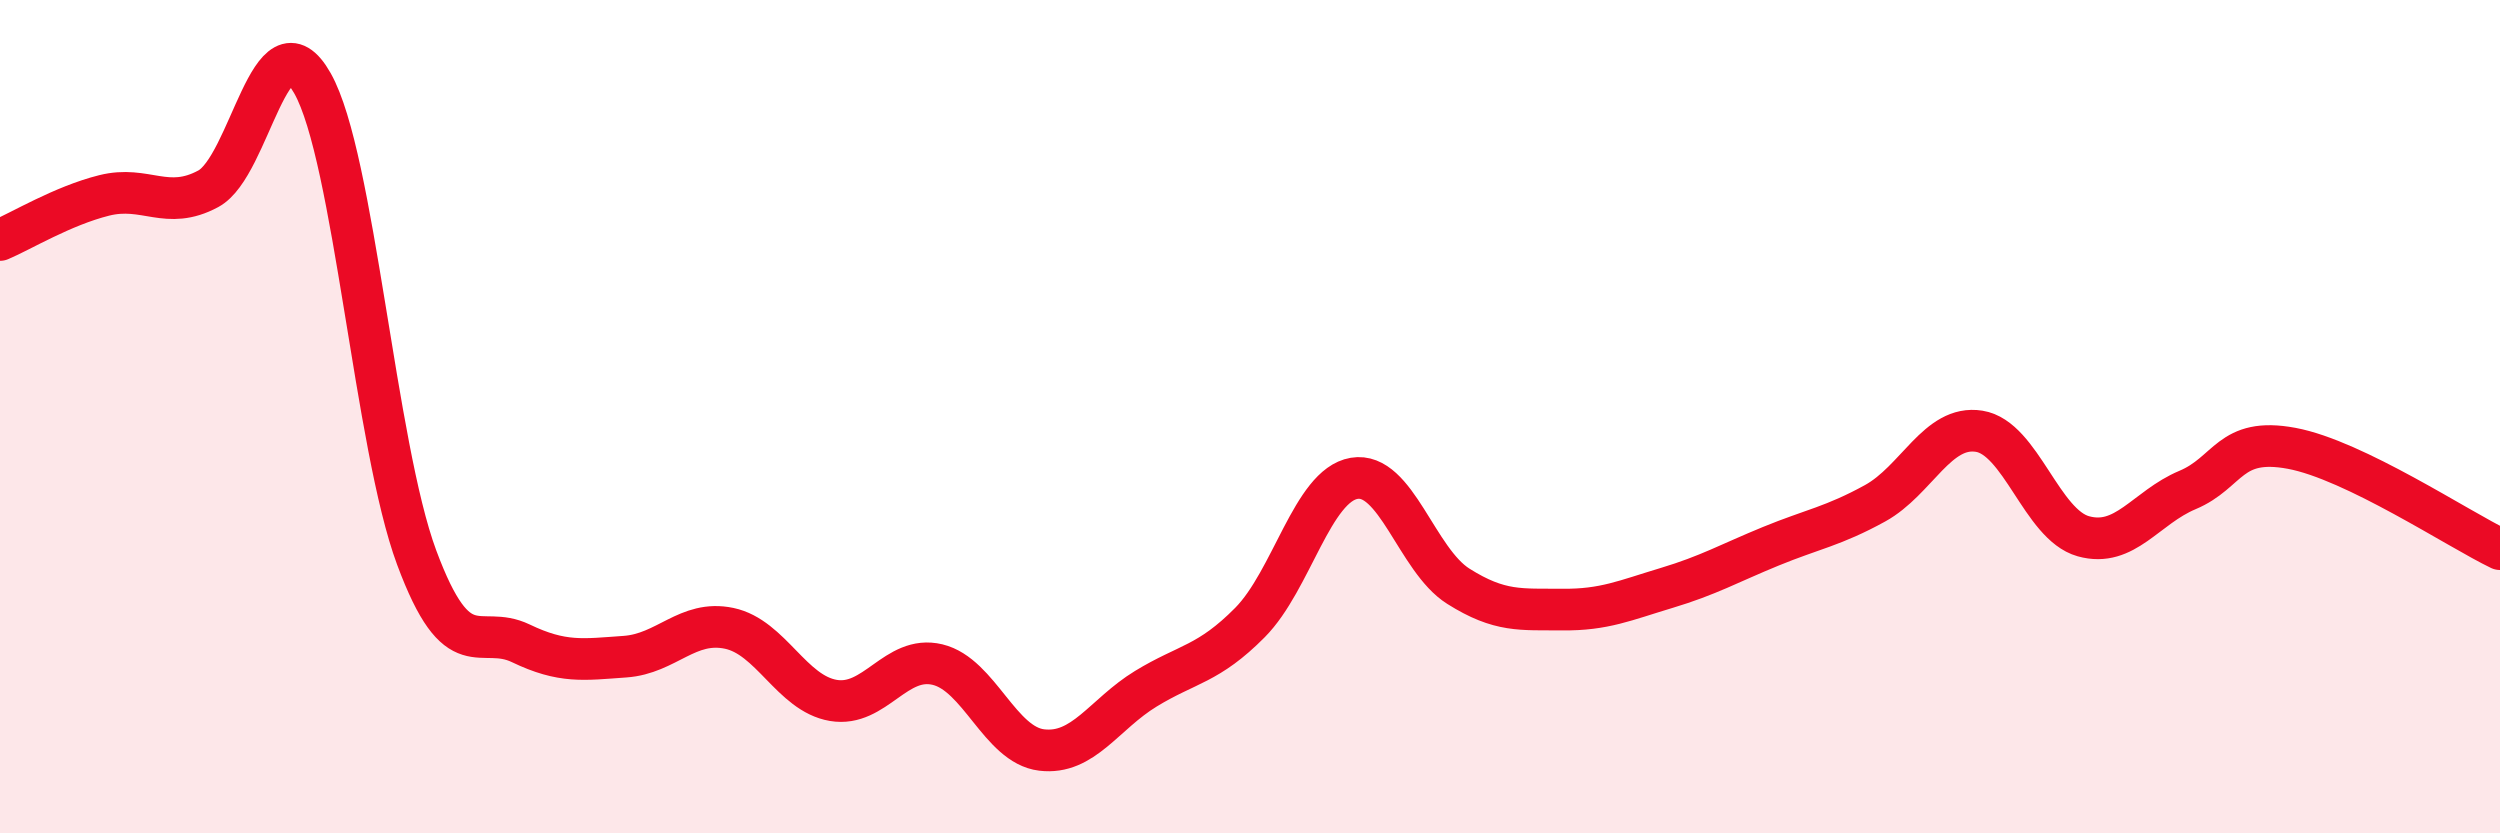
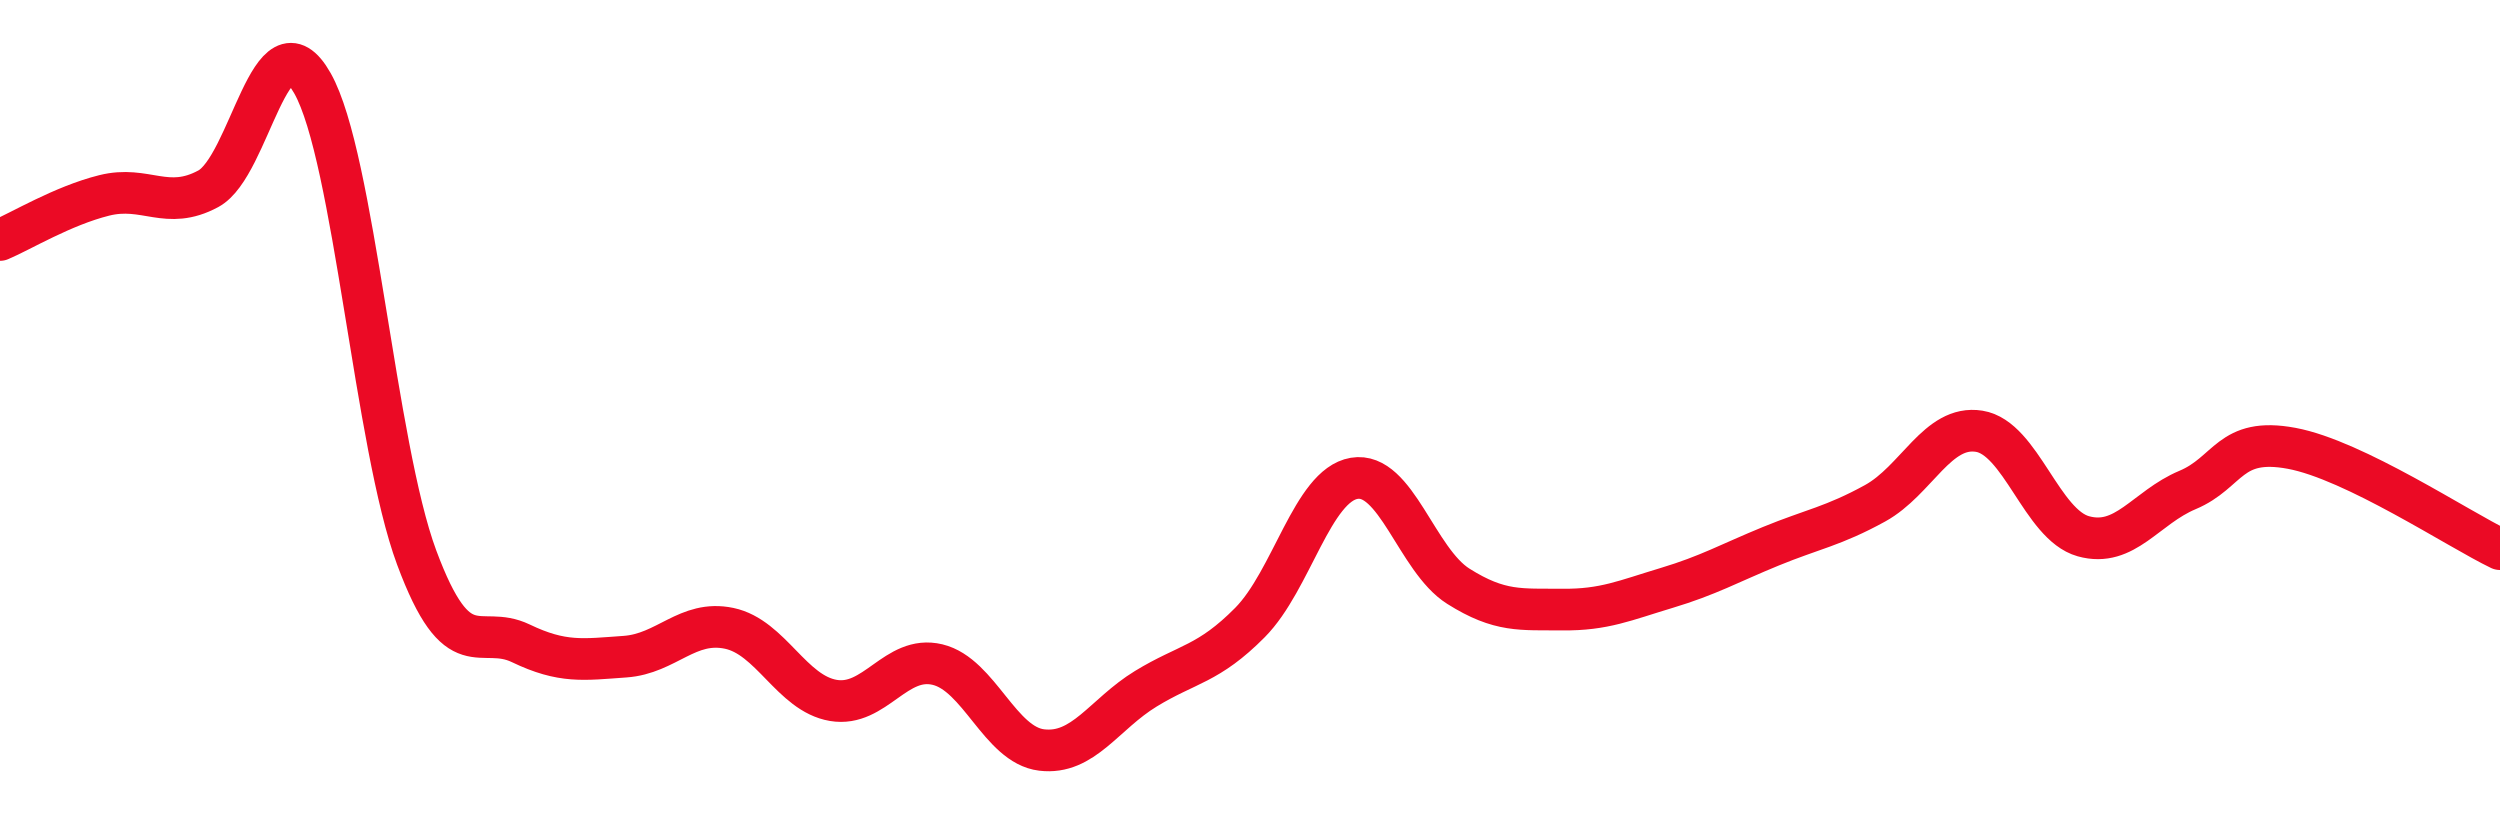
<svg xmlns="http://www.w3.org/2000/svg" width="60" height="20" viewBox="0 0 60 20">
-   <path d="M 0,5.76 C 0.5,5.55 1.5,4.94 2.5,4.69 C 3.5,4.44 4,5.07 5,4.53 C 6,3.99 6.5,0.23 7.5,2 C 8.5,3.77 9,10.69 10,13.38 C 11,16.07 11.5,14.96 12.5,15.44 C 13.5,15.92 14,15.83 15,15.76 C 16,15.69 16.5,14.87 17.5,15.08 C 18.5,15.29 19,16.64 20,16.81 C 21,16.98 21.5,15.71 22.5,15.95 C 23.5,16.19 24,17.88 25,18 C 26,18.12 26.5,17.14 27.5,16.53 C 28.5,15.92 29,15.95 30,14.94 C 31,13.93 31.5,11.65 32.5,11.48 C 33.5,11.31 34,13.44 35,14.07 C 36,14.7 36.5,14.62 37.5,14.63 C 38.5,14.64 39,14.41 40,14.11 C 41,13.81 41.5,13.52 42.5,13.11 C 43.5,12.7 44,12.63 45,12.08 C 46,11.53 46.5,10.19 47.5,10.35 C 48.5,10.51 49,12.59 50,12.87 C 51,13.15 51.5,12.18 52.5,11.76 C 53.5,11.34 53.5,10.48 55,10.76 C 56.5,11.04 59,12.7 60,13.18L60 20L0 20Z" fill="#EB0A25" opacity="0.1" stroke-linecap="round" stroke-linejoin="round" />
  <path d="M 0,5.76 C 0.5,5.55 1.5,4.94 2.5,4.69 C 3.5,4.44 4,5.07 5,4.53 C 6,3.99 6.5,0.23 7.5,2 C 8.5,3.77 9,10.69 10,13.38 C 11,16.07 11.5,14.96 12.5,15.44 C 13.5,15.92 14,15.83 15,15.76 C 16,15.69 16.5,14.87 17.5,15.08 C 18.5,15.29 19,16.64 20,16.81 C 21,16.98 21.5,15.71 22.5,15.95 C 23.5,16.19 24,17.88 25,18 C 26,18.12 26.5,17.14 27.5,16.53 C 28.5,15.92 29,15.95 30,14.94 C 31,13.93 31.5,11.65 32.5,11.48 C 33.5,11.31 34,13.44 35,14.07 C 36,14.7 36.5,14.62 37.5,14.63 C 38.5,14.64 39,14.41 40,14.11 C 41,13.81 41.5,13.52 42.5,13.11 C 43.5,12.7 44,12.63 45,12.08 C 46,11.53 46.5,10.19 47.5,10.35 C 48.5,10.51 49,12.59 50,12.87 C 51,13.15 51.5,12.18 52.5,11.76 C 53.5,11.34 53.5,10.48 55,10.76 C 56.5,11.04 59,12.7 60,13.18" stroke="#EB0A25" stroke-width="1" fill="none" stroke-linecap="round" stroke-linejoin="round" />
</svg>